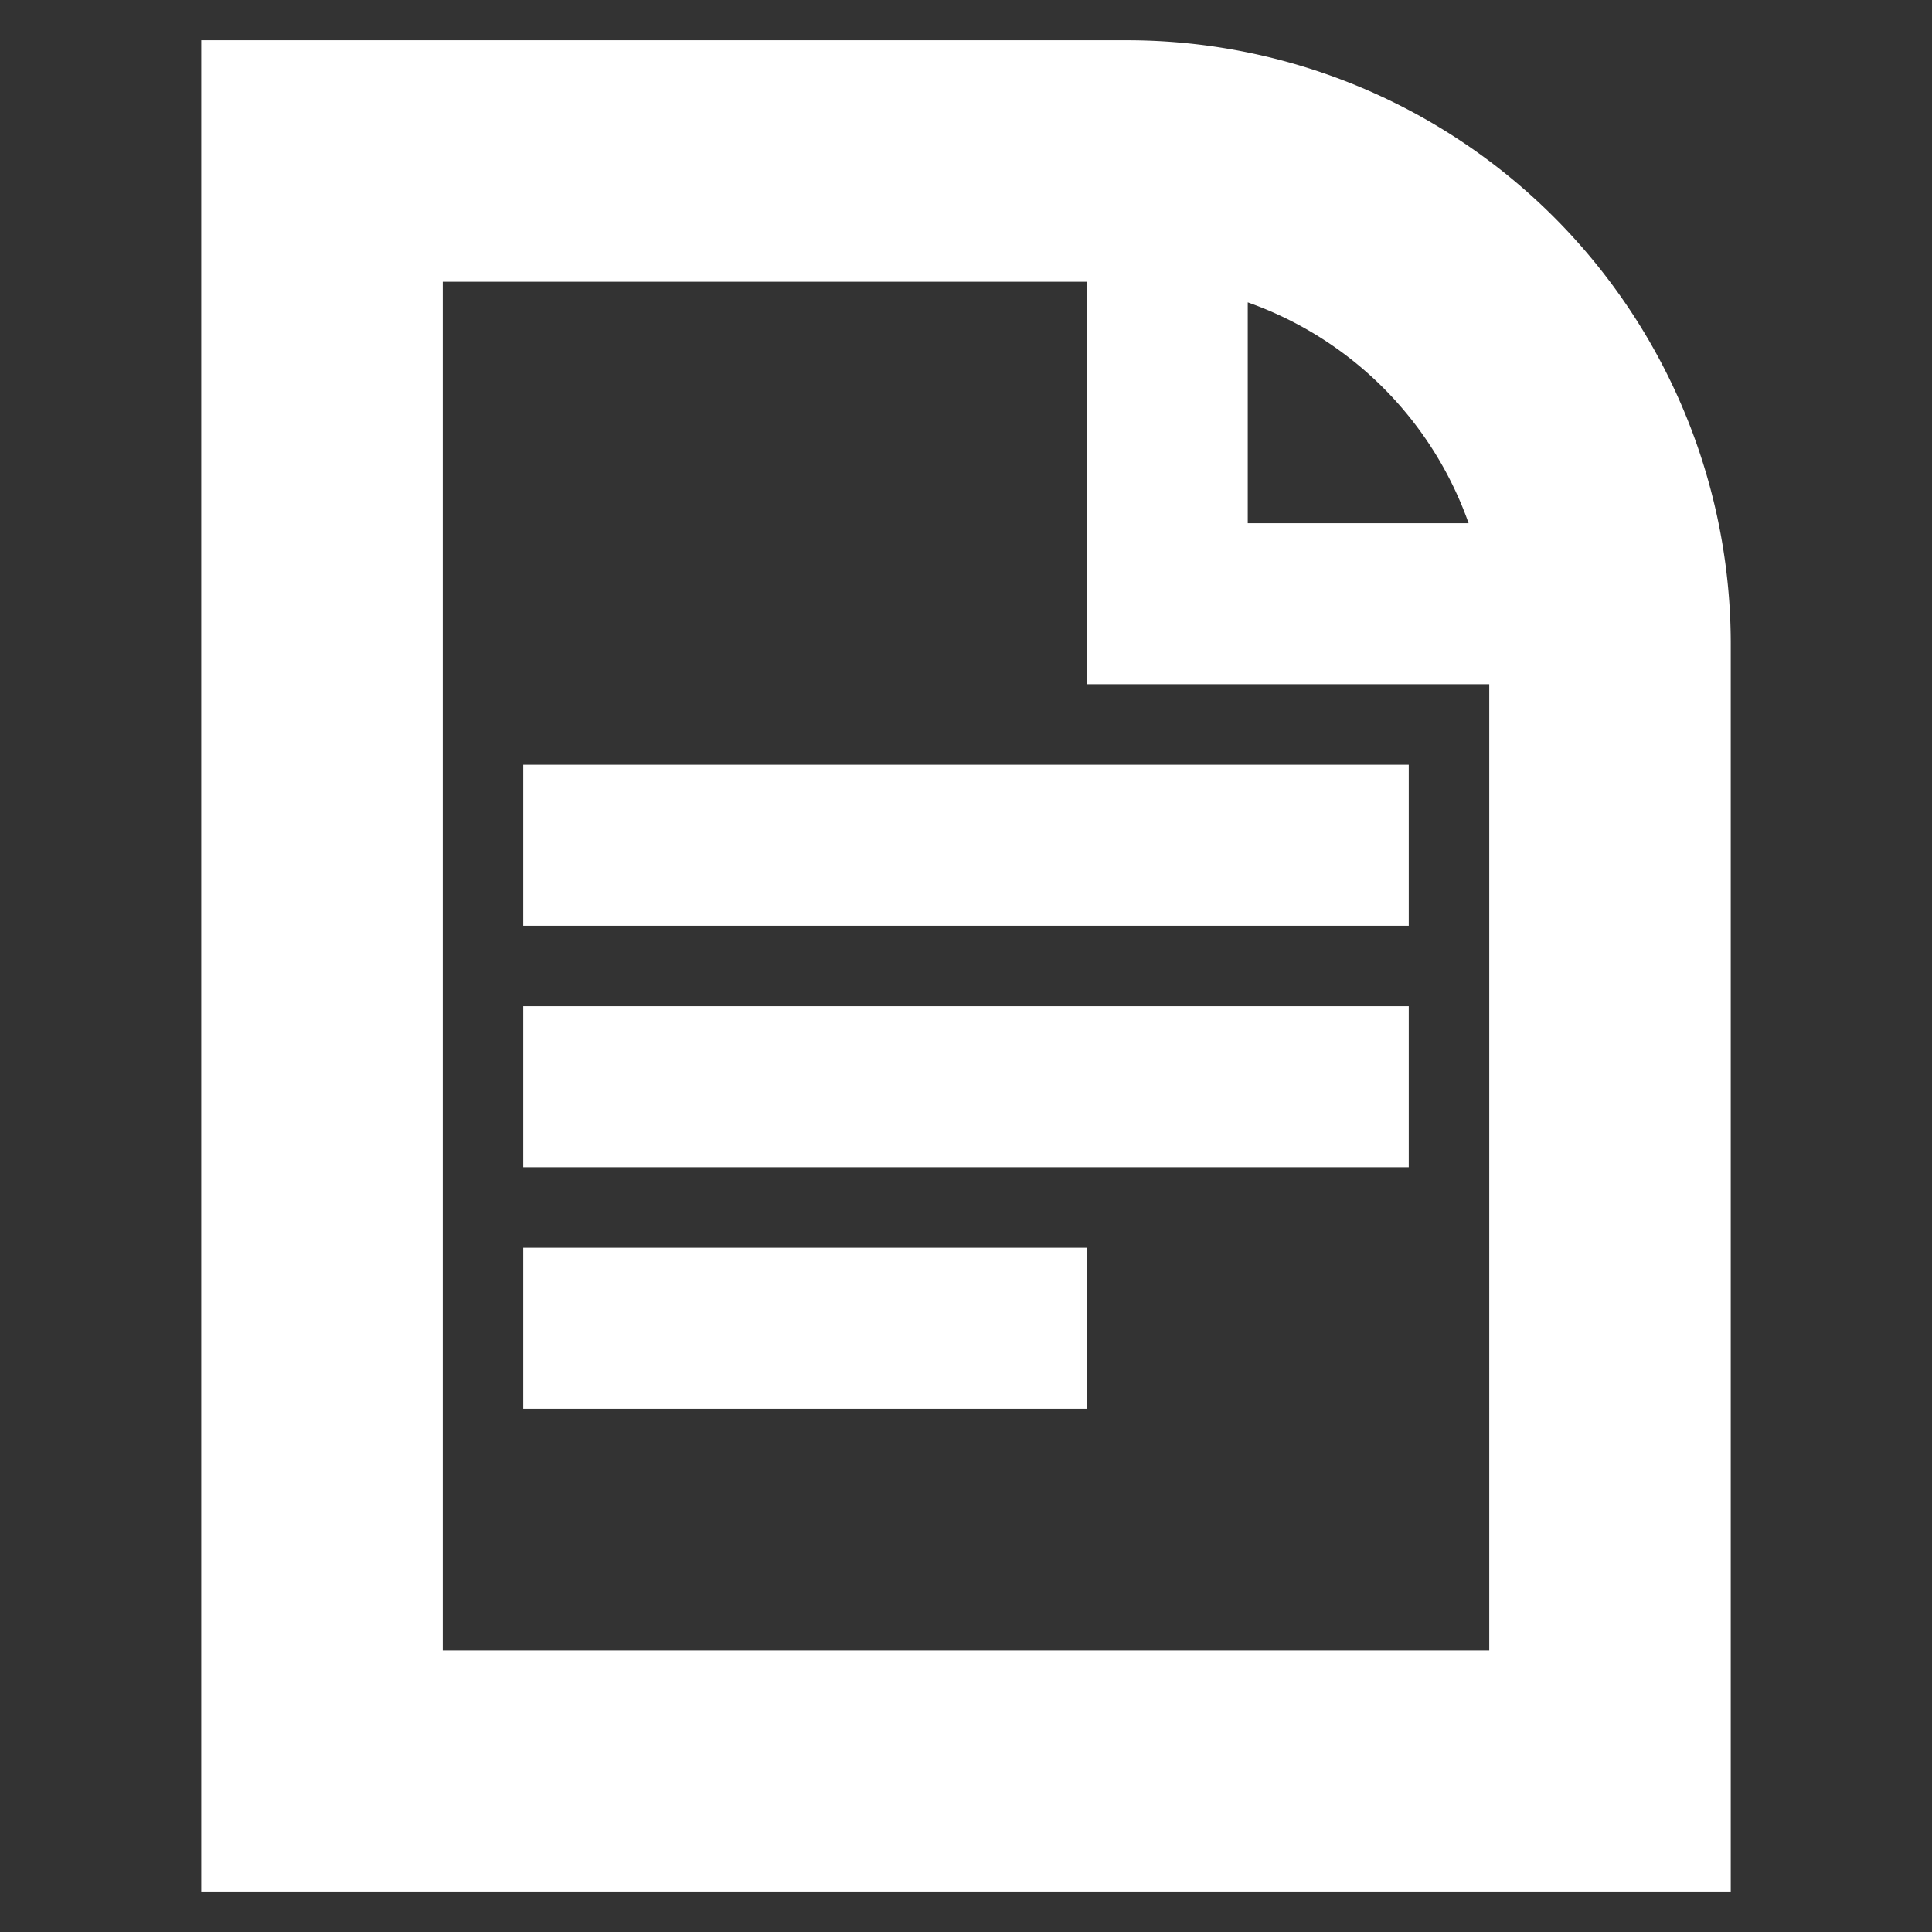
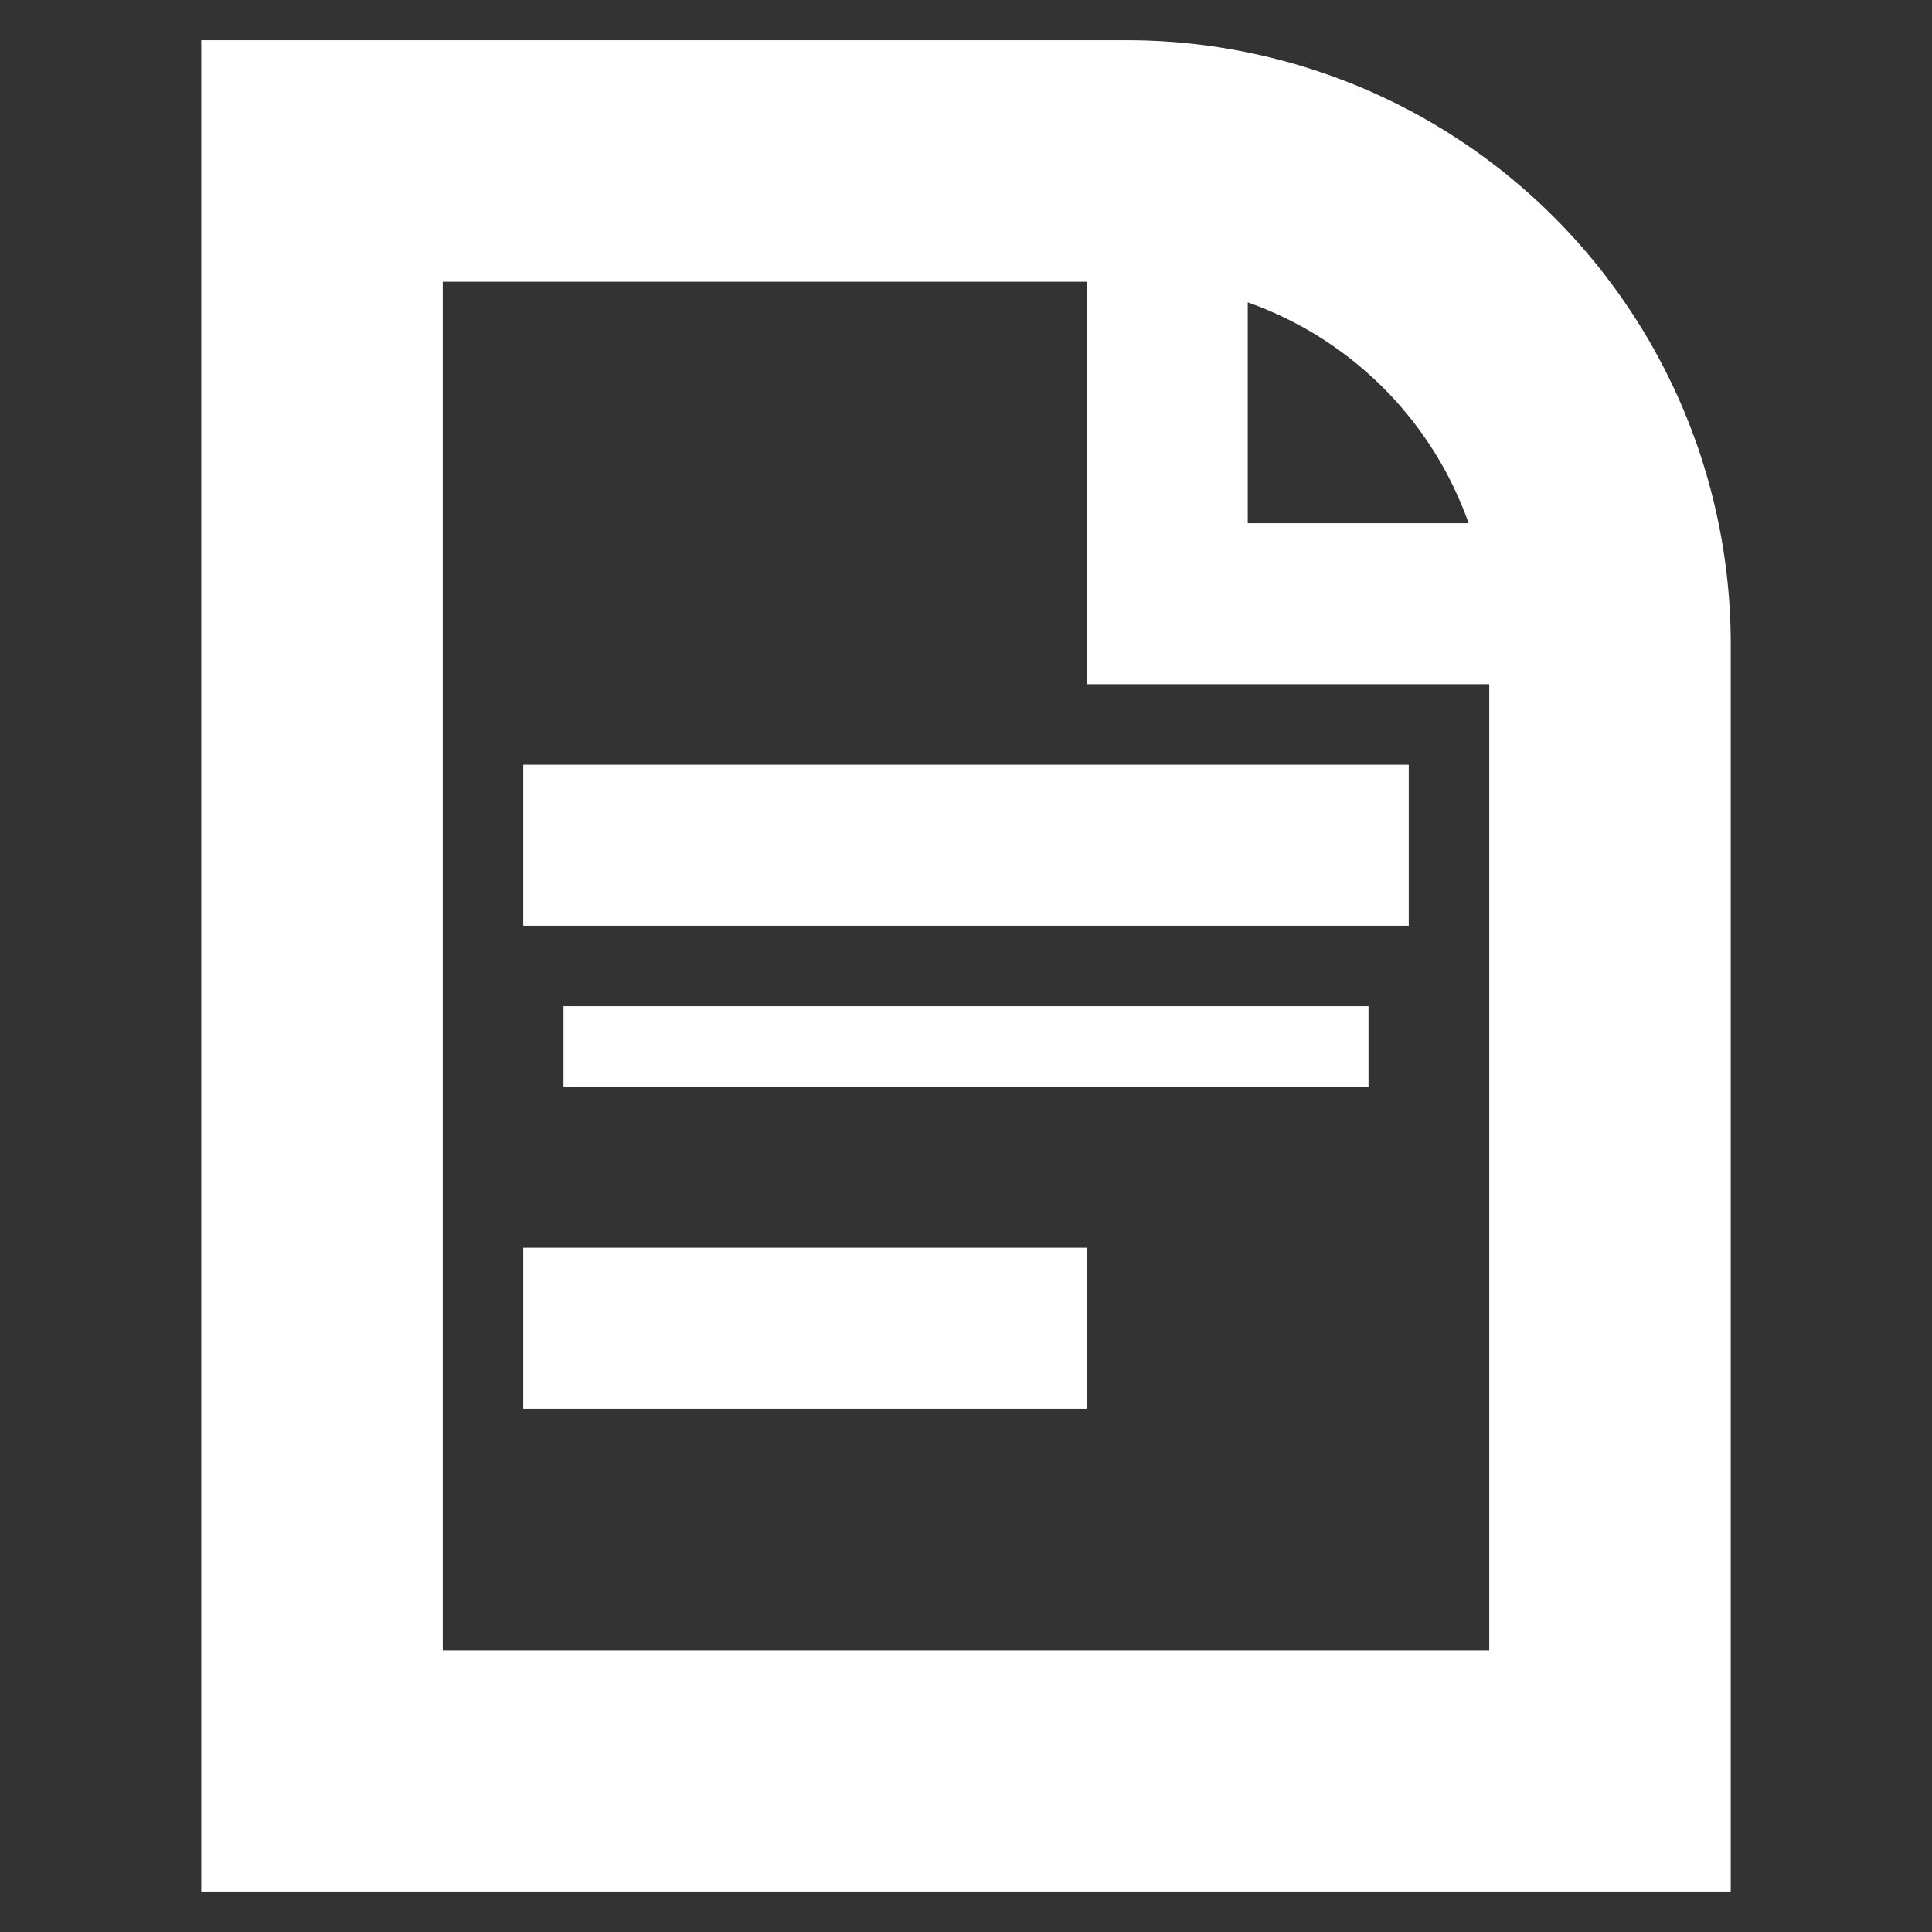
<svg xmlns="http://www.w3.org/2000/svg" id="Icons" viewBox="0 0 24 24">
  <rect x="0" y="0" width="24" height="24" fill="#333333" stroke="none" />
  <title>document-text</title>
-   <path id="document-text" stroke="#FFFFFF" fill="#FFFFFF" d="M14,1H3V23H21V8A7,7,0,0,0,14,1Zm4.9,6H15V3.1A5,5,0,0,1,18.9,7ZM19,21H5V3h9V8h5ZM7,10H17v1H7Zm0,3H17v1H7Zm0,3h6v1H7Z" />
+   <path id="document-text" stroke="#FFFFFF" fill="#FFFFFF" d="M14,1H3V23H21V8A7,7,0,0,0,14,1Zm4.9,6H15V3.1A5,5,0,0,1,18.9,7ZM19,21H5V3h9V8h5ZM7,10H17v1H7Zm0,3H17H7Zm0,3h6v1H7Z" />
</svg>